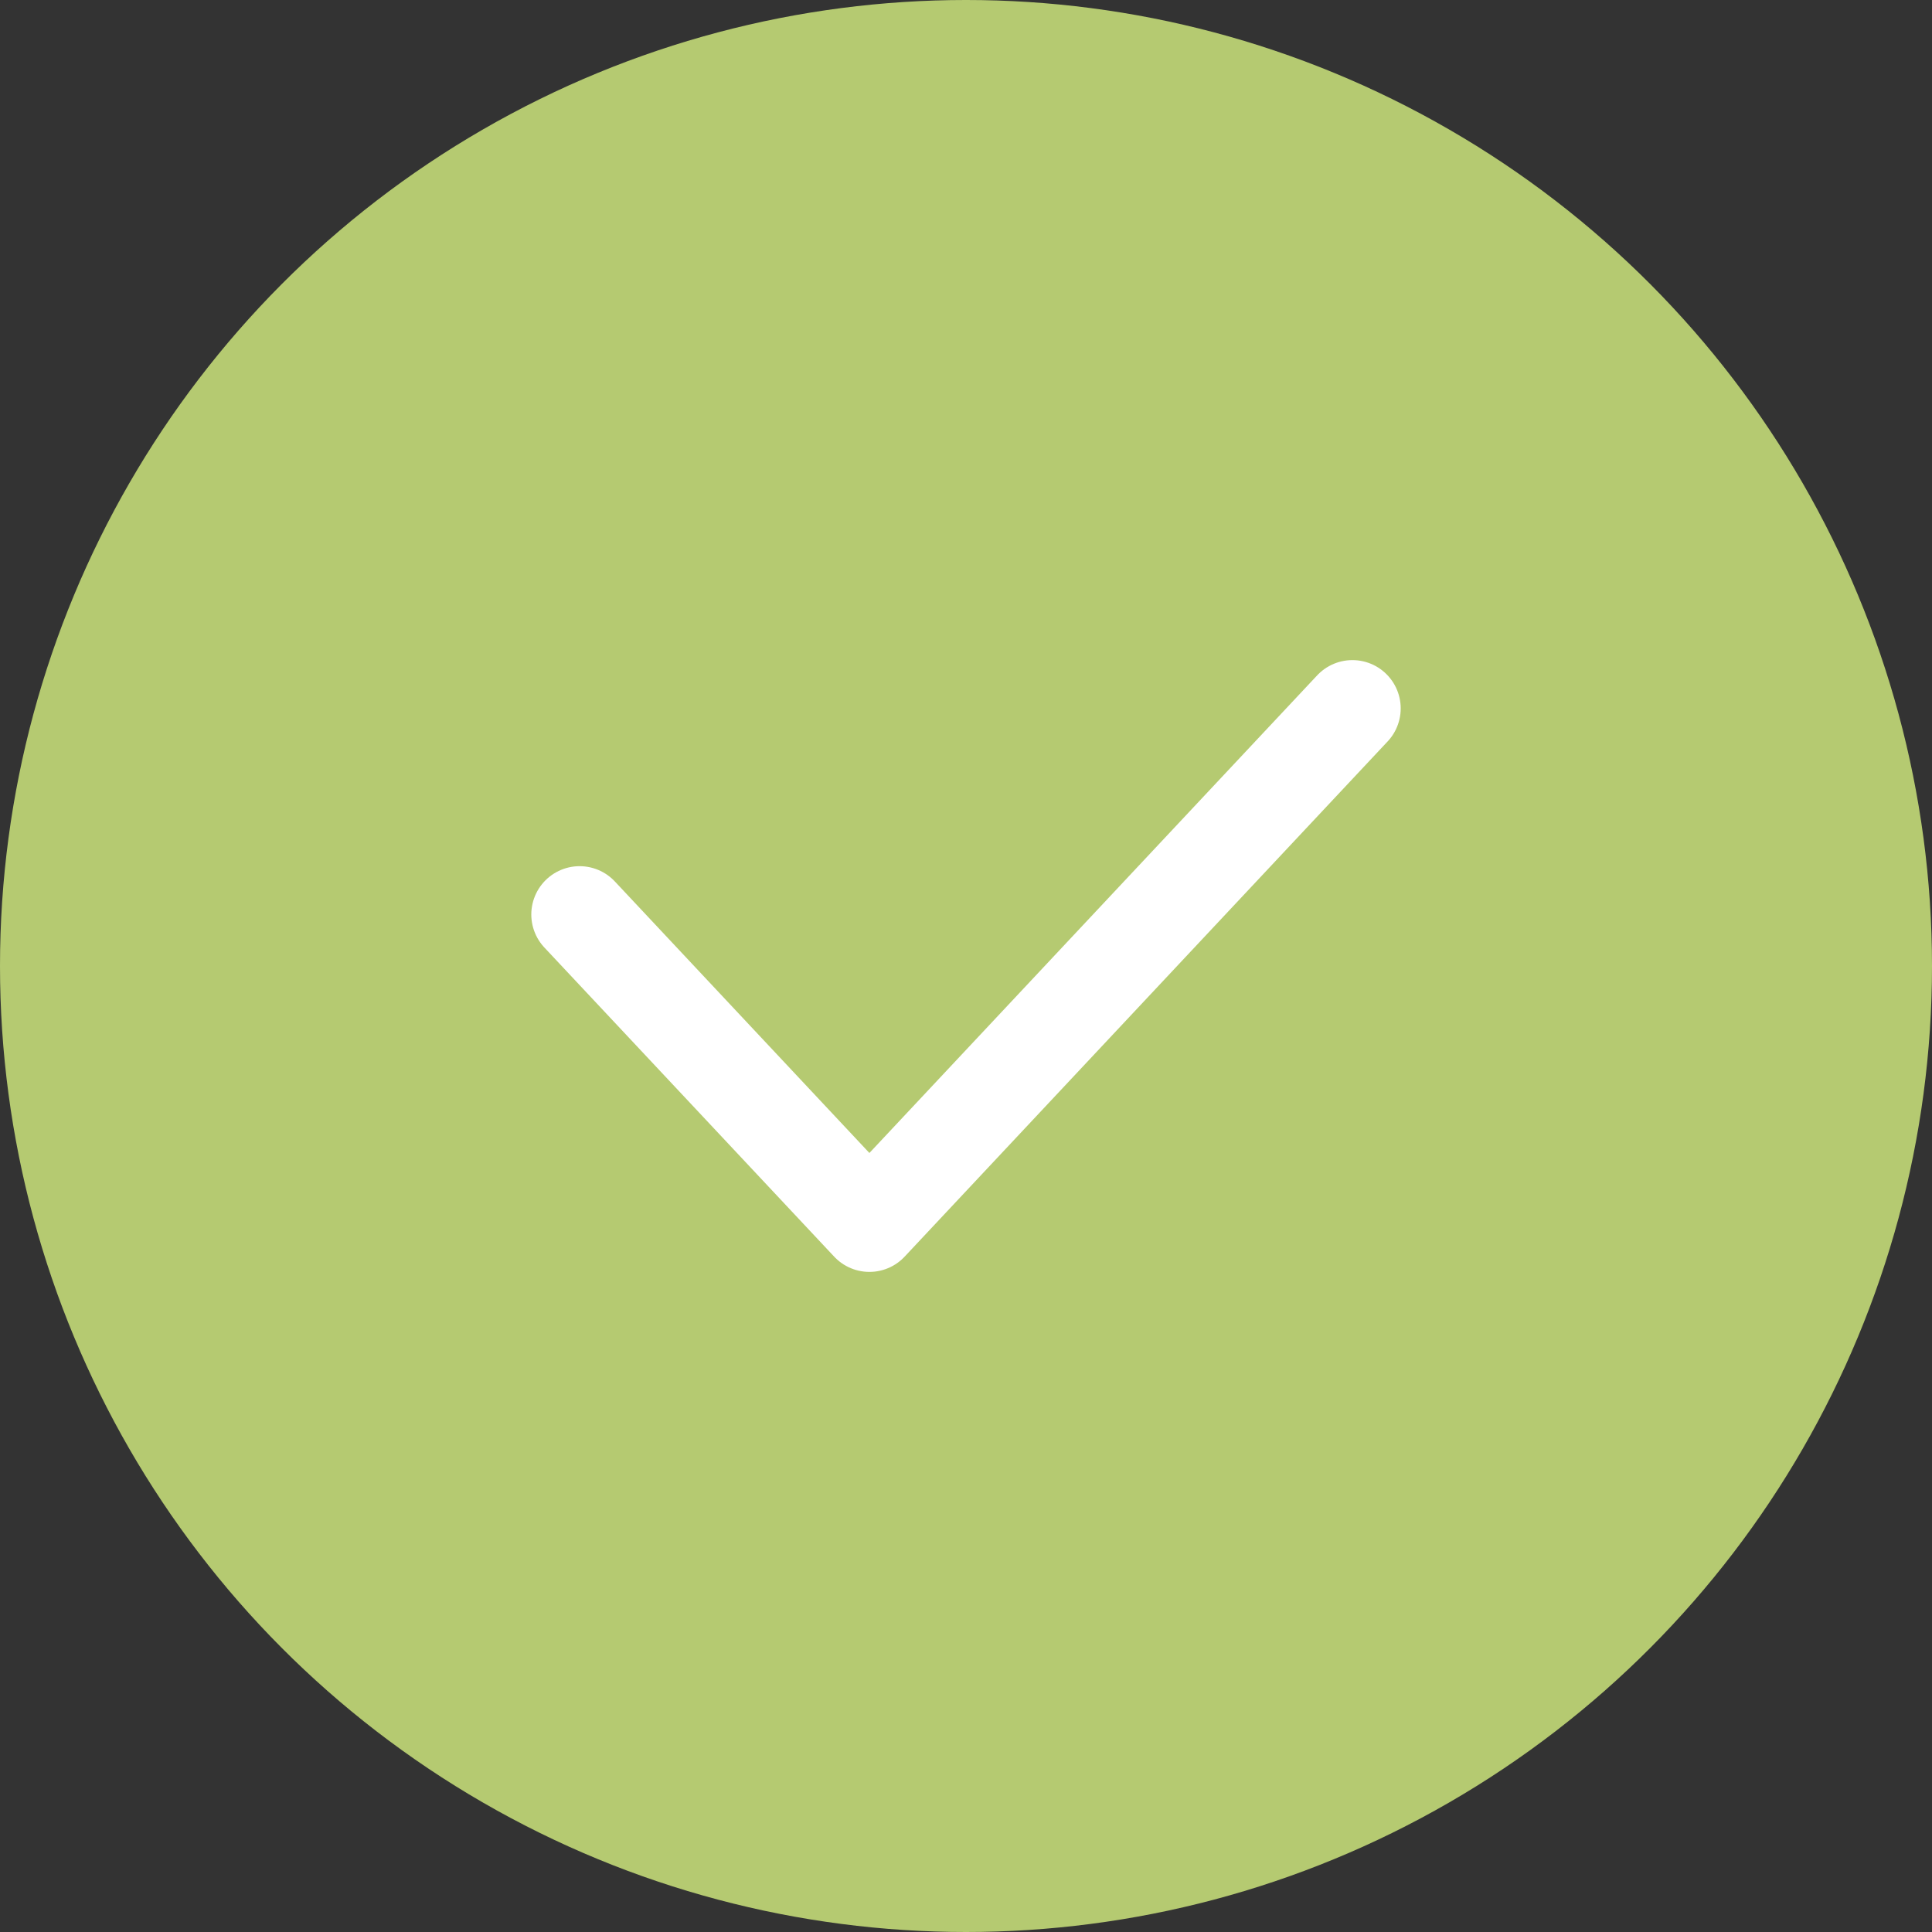
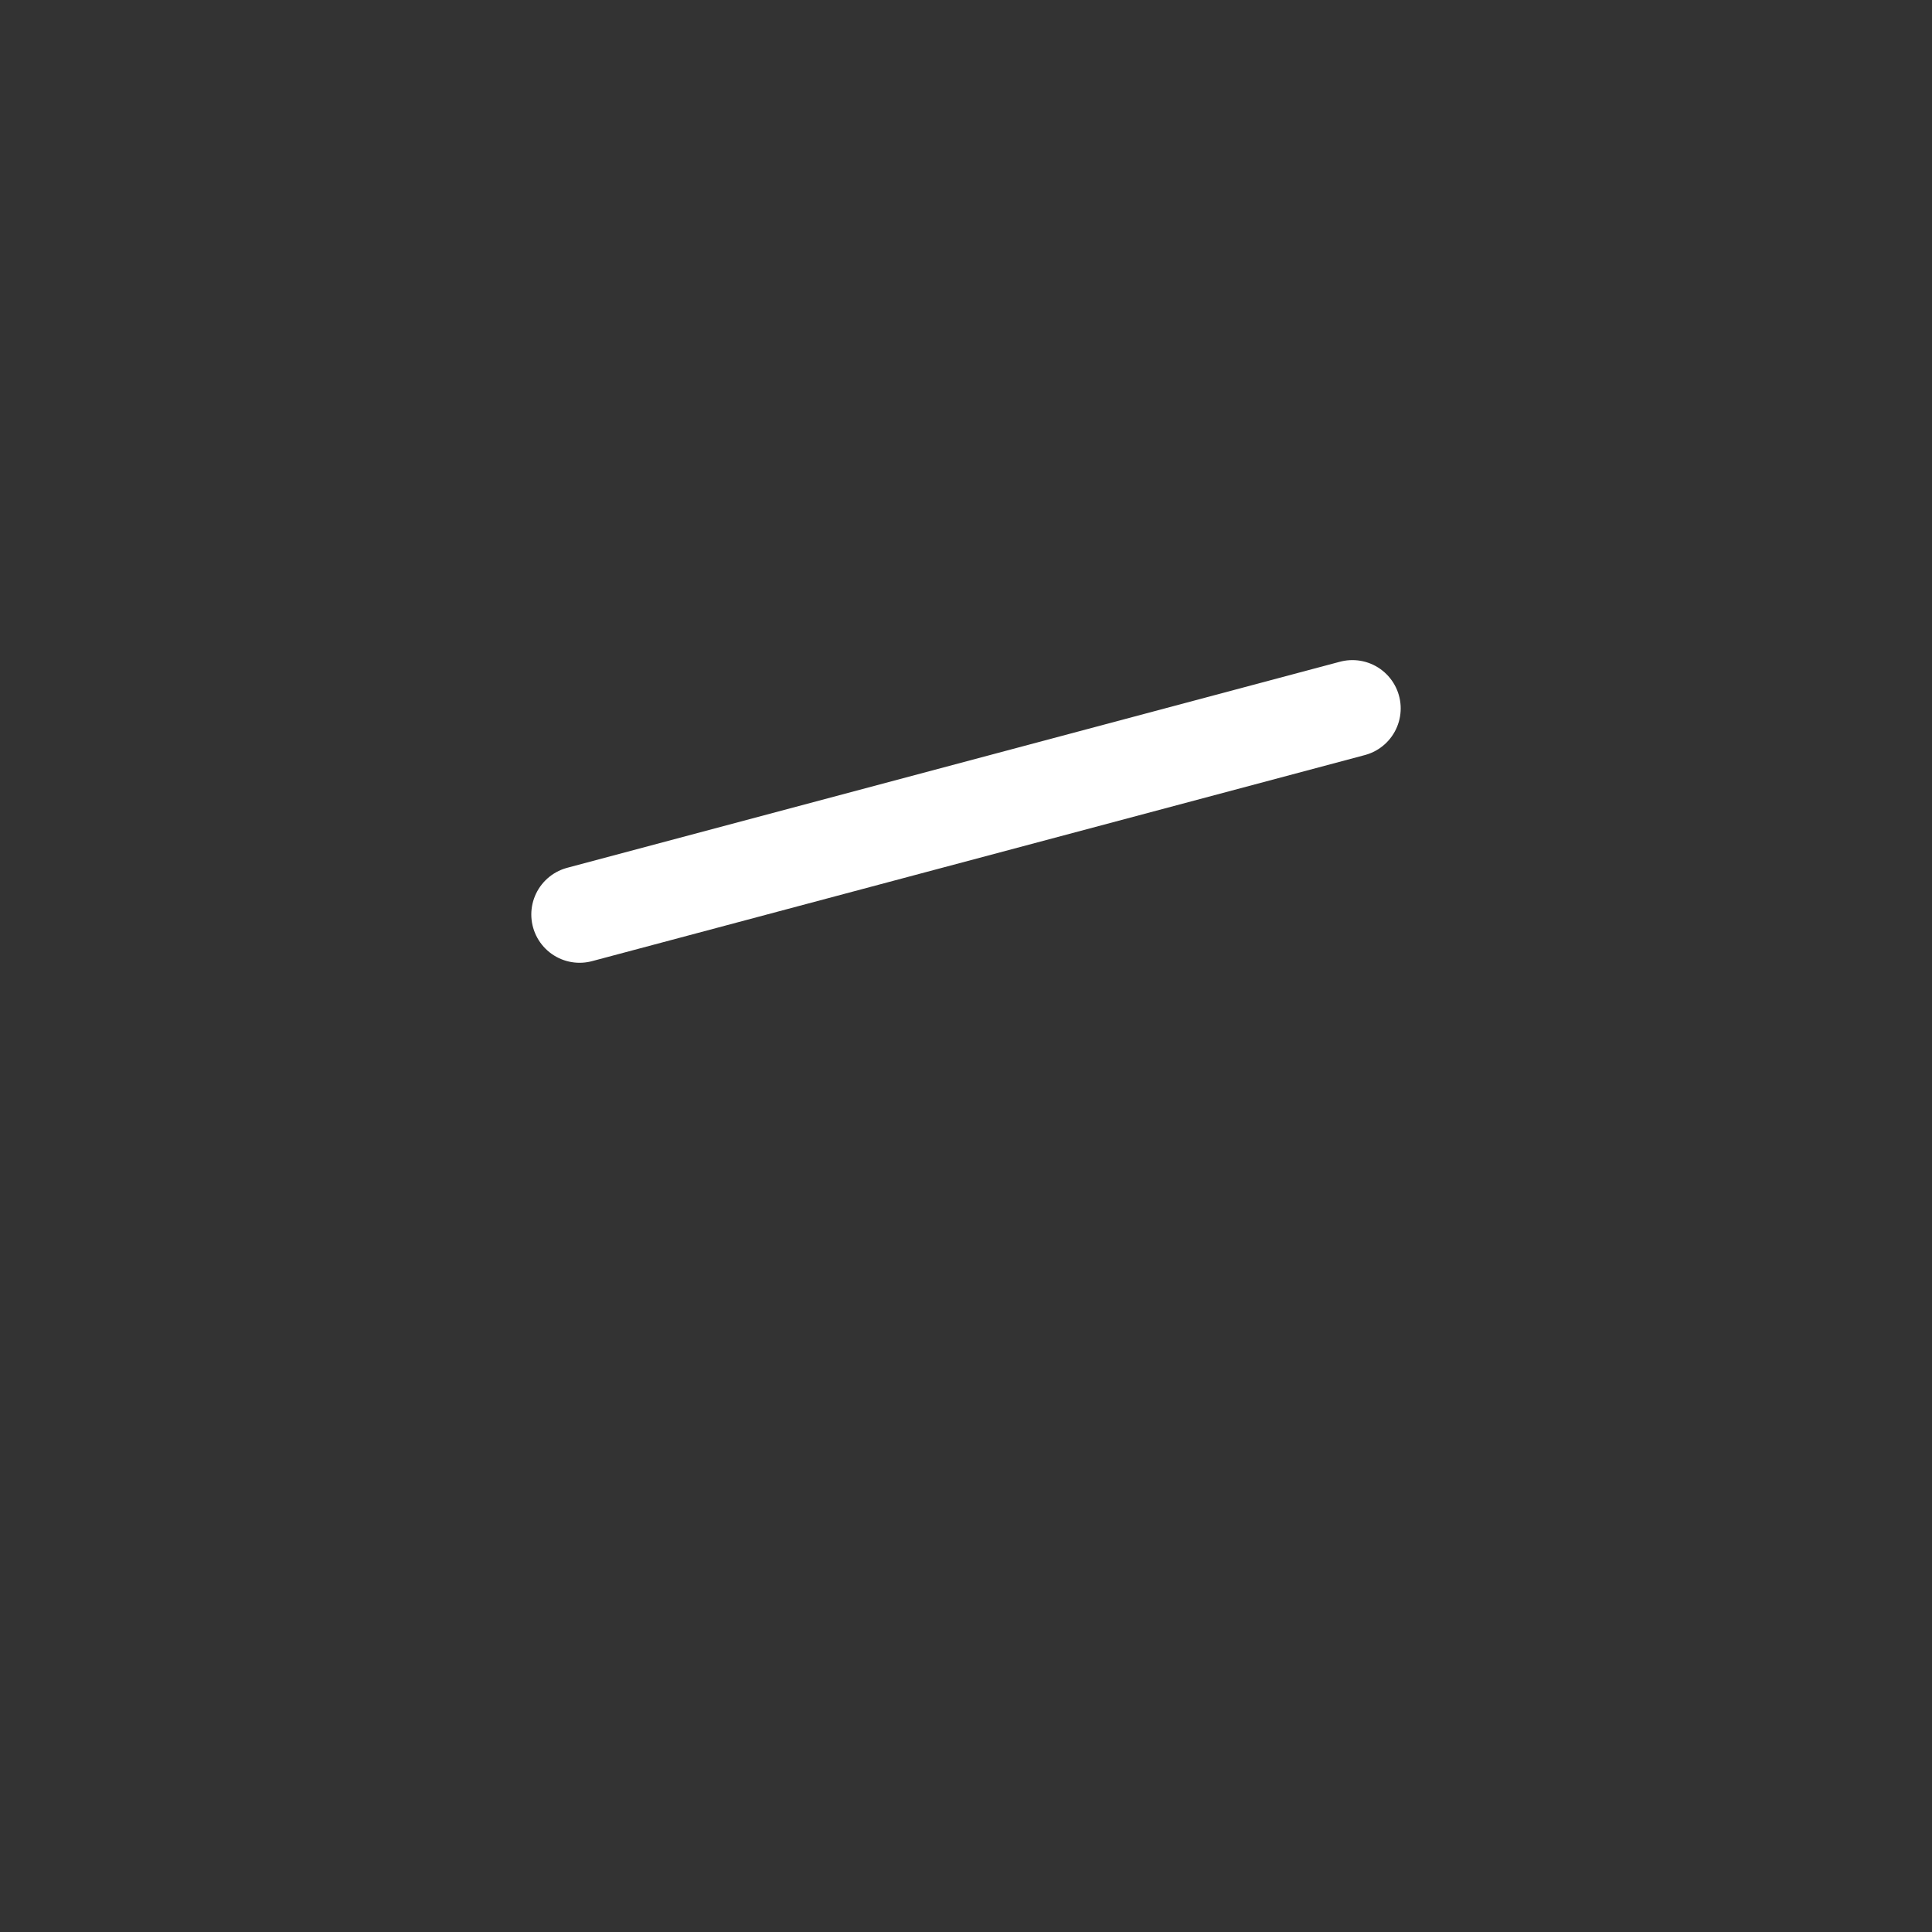
<svg xmlns="http://www.w3.org/2000/svg" width="30" height="30" viewBox="0 0 30 30" fill="none">
  <rect x="0" y="0" width="30" height="30" fill="#333333" stroke="none" />
-   <circle cx="15" cy="15" r="15" fill="#B5CA71" />
-   <path d="M9 14.2L13.5 19L21 11" stroke="white" stroke-width="1.5" stroke-linecap="round" stroke-linejoin="round" />
+   <path d="M9 14.2L21 11" stroke="white" stroke-width="1.5" stroke-linecap="round" stroke-linejoin="round" />
</svg>